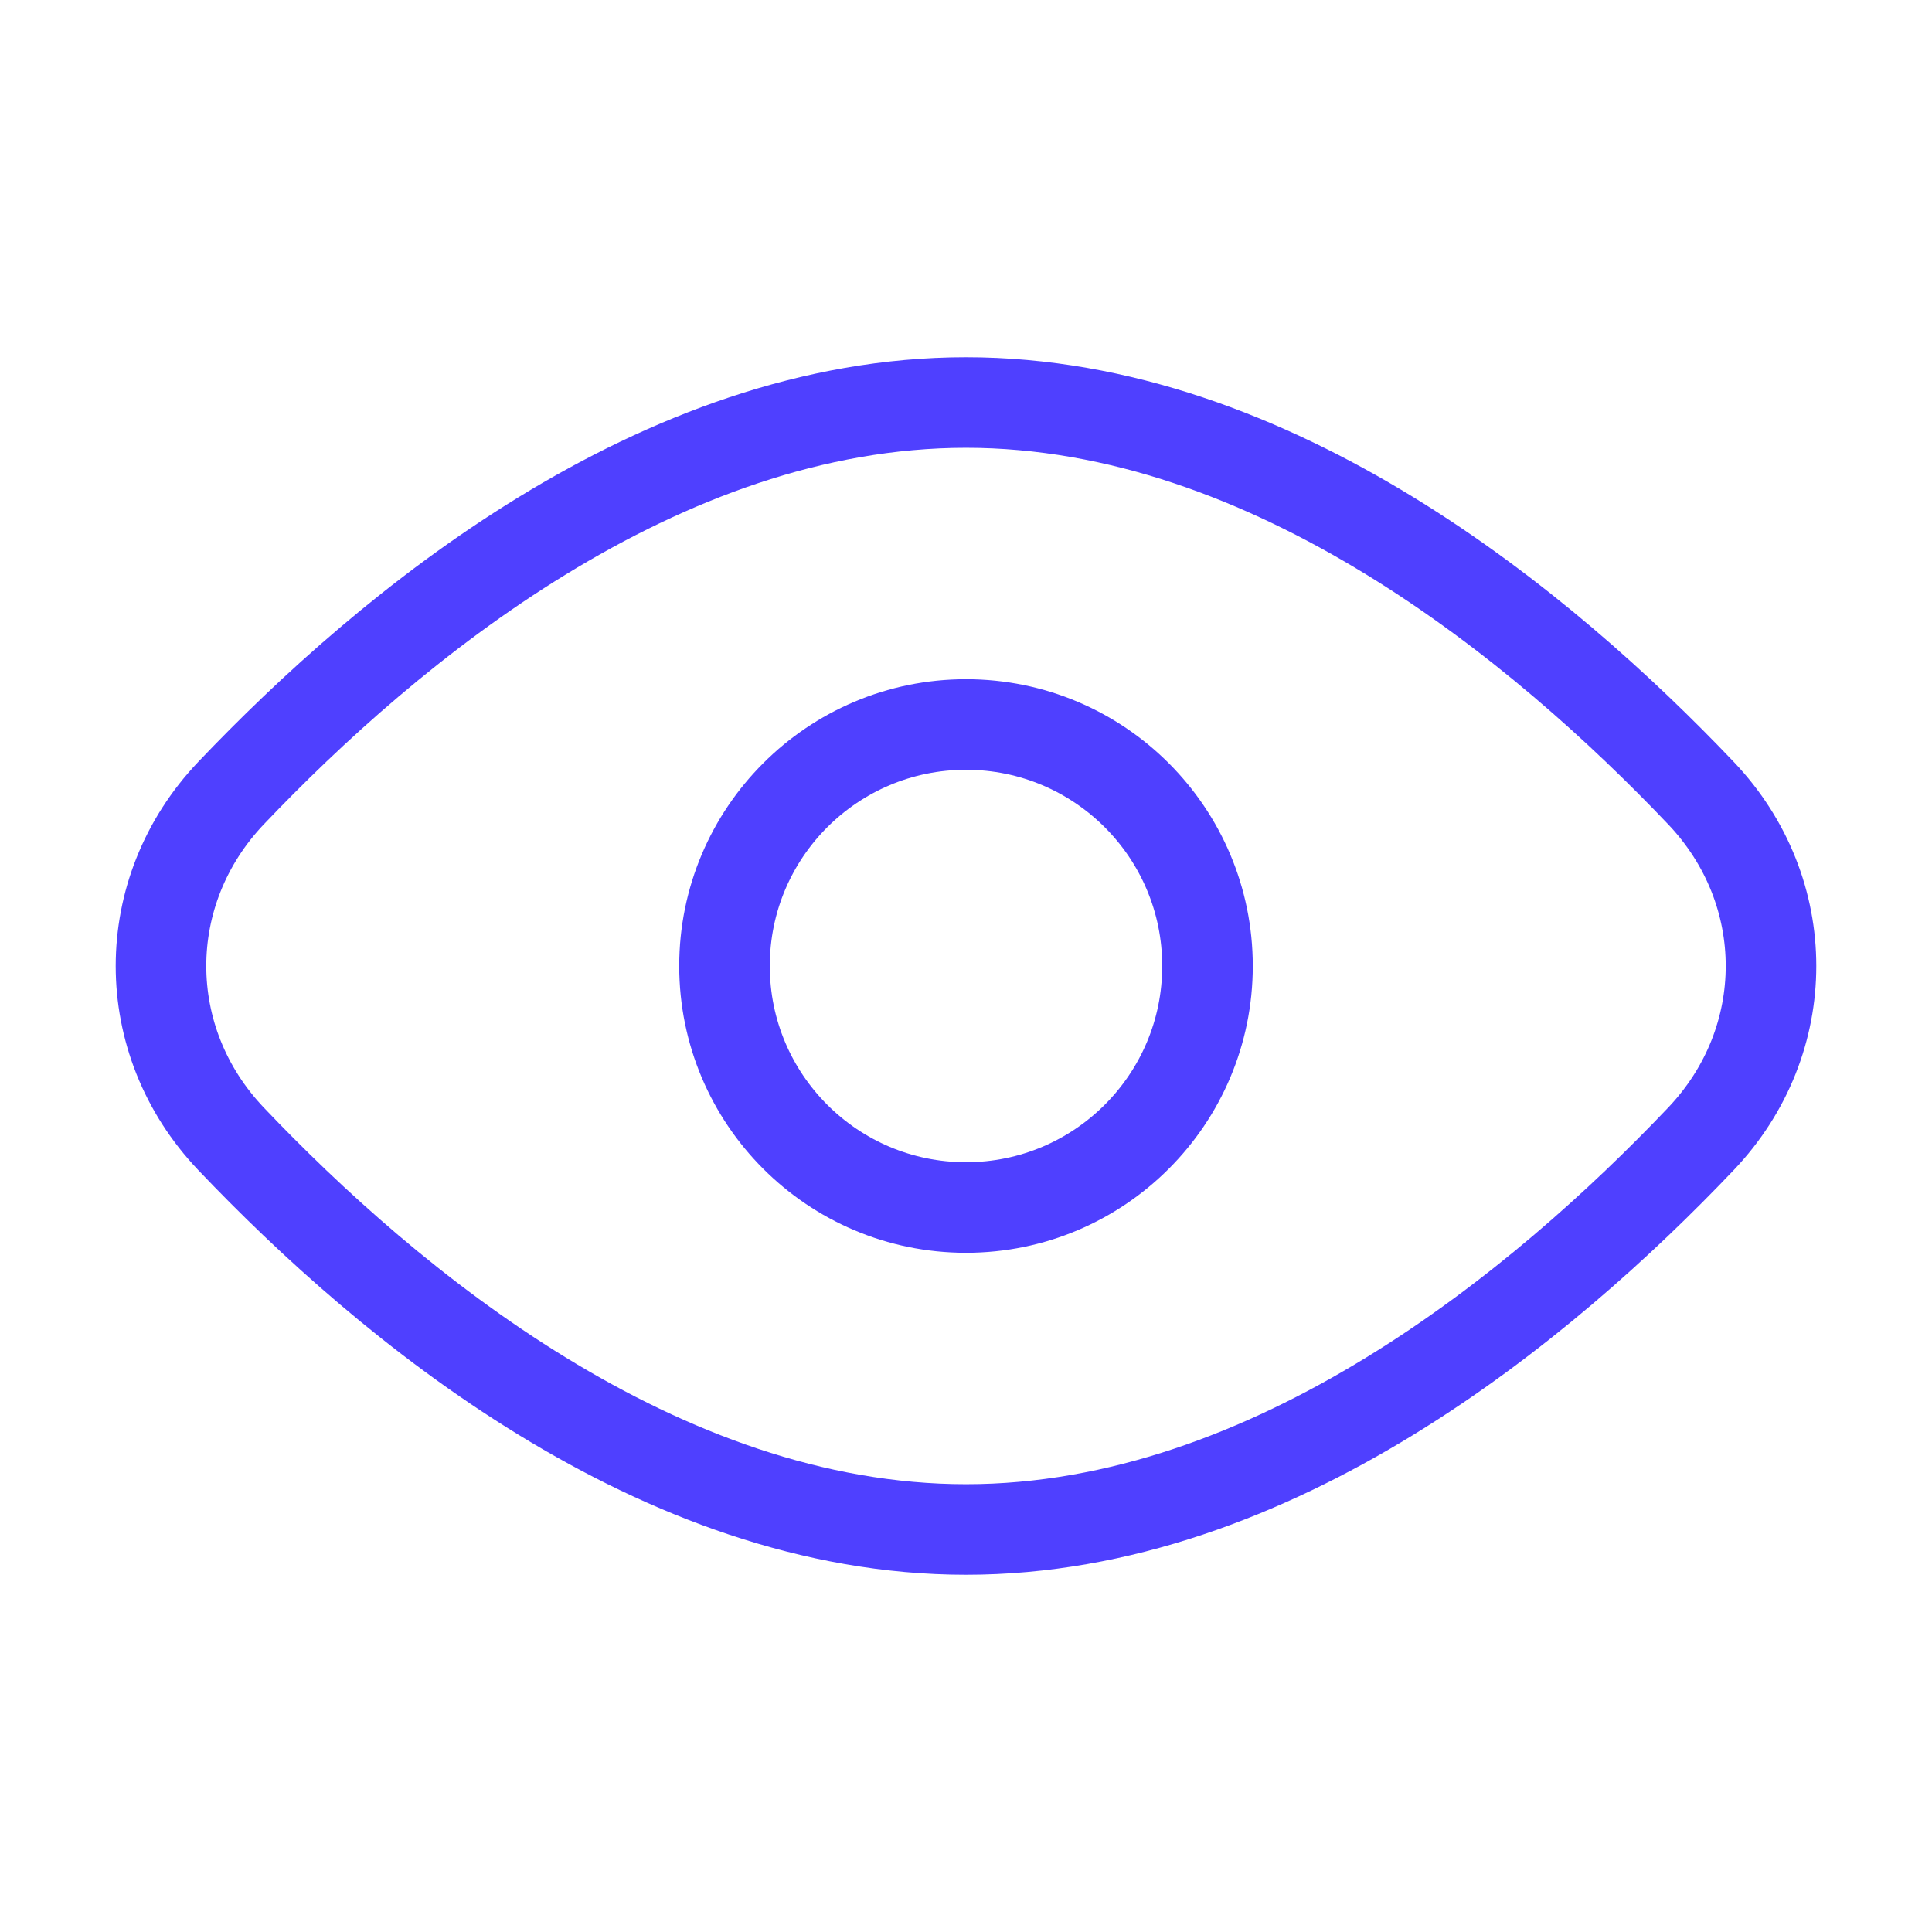
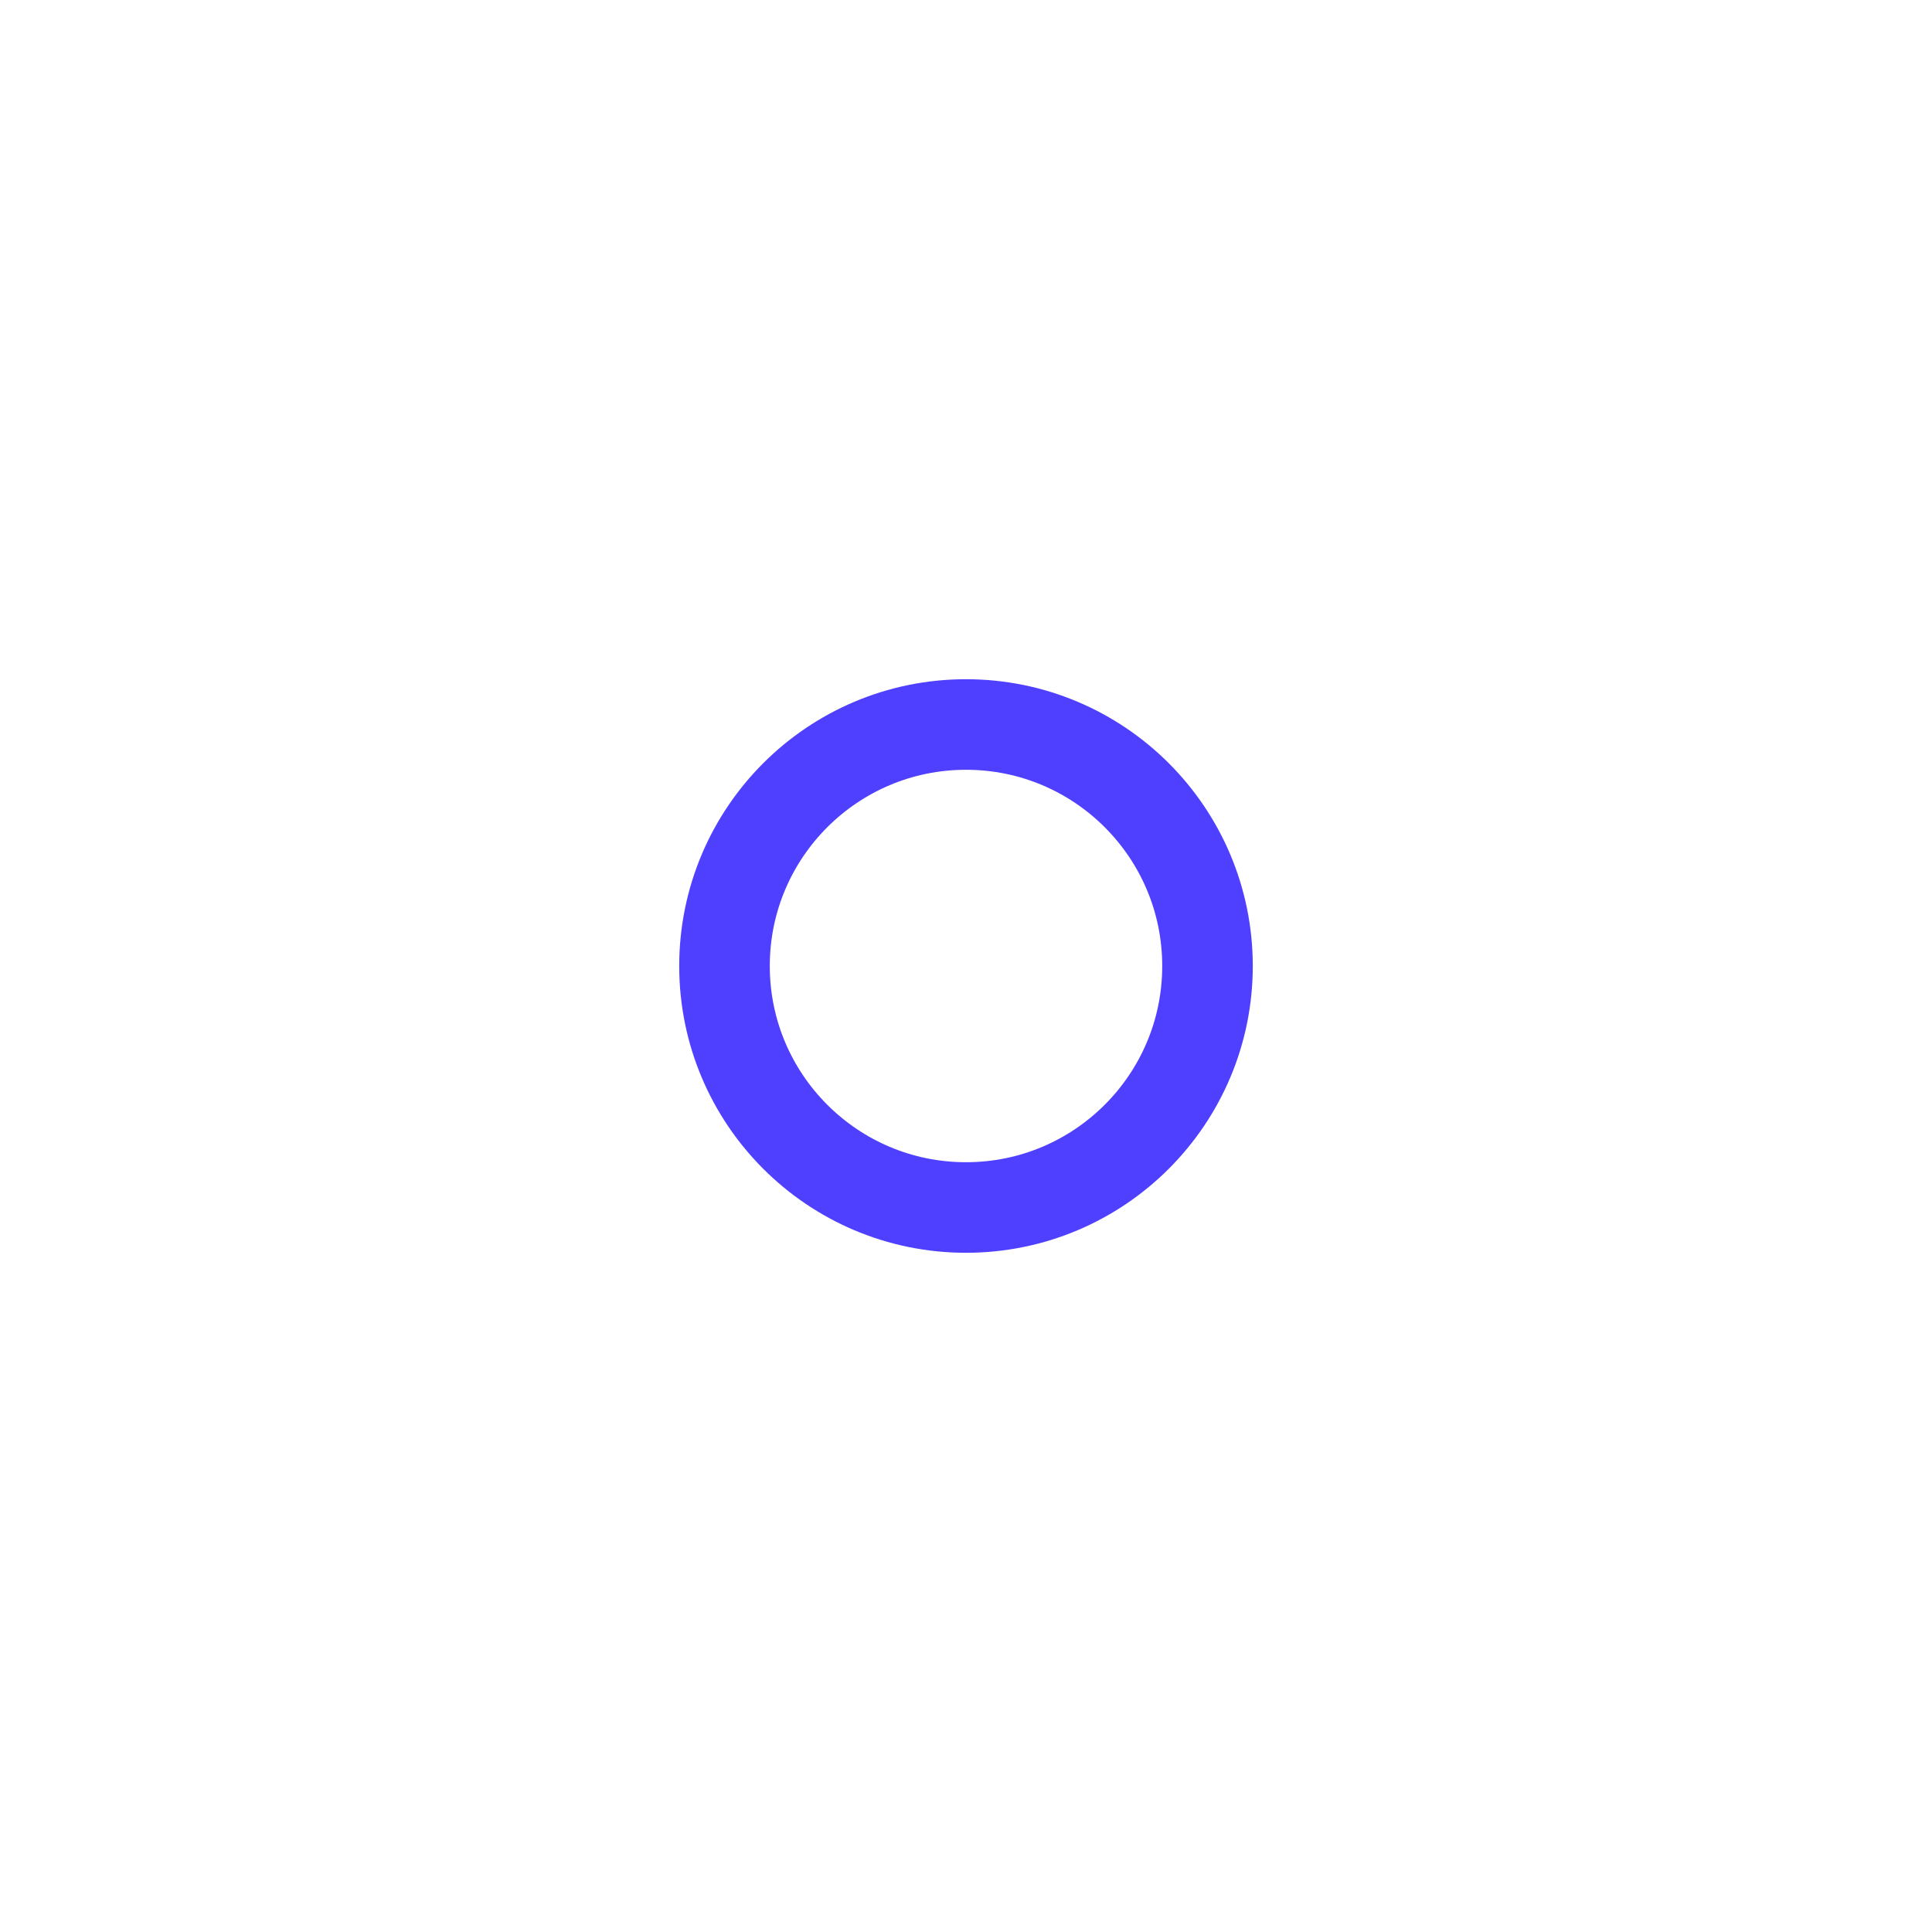
<svg xmlns="http://www.w3.org/2000/svg" width="32" height="32" viewBox="0 0 32 32" fill="none">
-   <path d="M28.174 13.137C29.72 14.764 29.72 17.236 28.174 18.862C25.566 21.606 21.087 25.333 16 25.333C10.912 25.333 6.434 21.606 3.826 18.862C2.28 17.236 2.28 14.764 3.826 13.137C6.434 10.394 10.912 6.667 16 6.667C21.087 6.667 25.566 10.394 28.174 13.137Z" stroke="#4F40FF" stroke-width="1.5" />
  <path d="M20 16C20 18.209 18.209 20 16 20C13.791 20 12 18.209 12 16C12 13.791 13.791 12 16 12C18.209 12 20 13.791 20 16Z" stroke="#4F40FF" stroke-width="1.5" />
</svg>